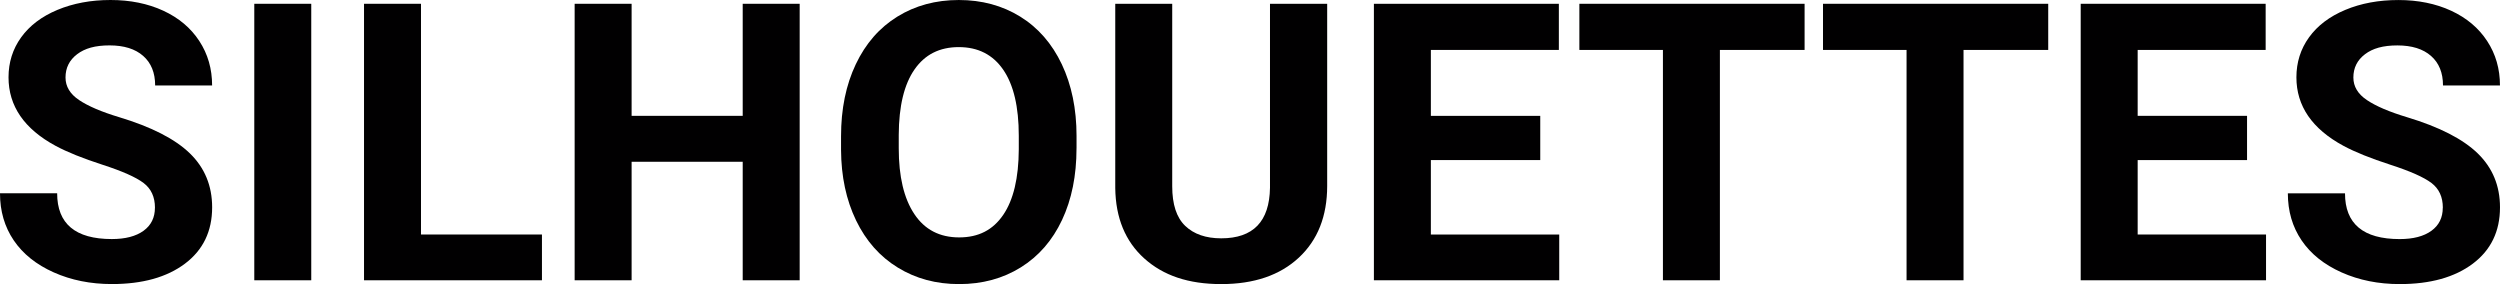
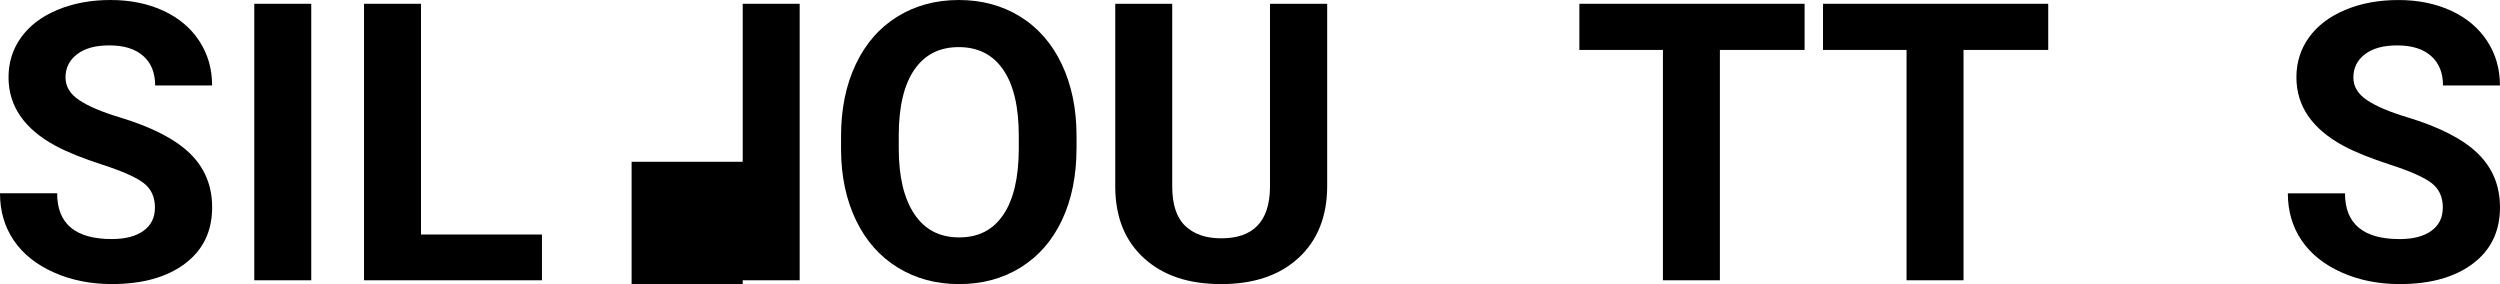
<svg xmlns="http://www.w3.org/2000/svg" id="Capa_1" viewBox="0 0 786.01 89.32">
  <defs>
    <style>
      .cls-1 {
        fill: #010001;
      }
    </style>
  </defs>
  <path class="cls-1" d="M48.72,65.32c0-3.38-1.19-5.98-3.58-7.79-2.39-1.81-6.69-3.72-12.9-5.73-6.21-2.01-11.13-3.99-14.75-5.94-9.87-5.33-14.81-12.52-14.81-21.55,0-4.7,1.32-8.89,3.97-12.57,2.65-3.68,6.45-6.56,11.4-8.63C23.02,1.04,28.58,0,34.75,0s11.74,1.12,16.6,3.37c4.86,2.25,8.63,5.42,11.31,9.52,2.69,4.1,4.03,8.76,4.03,13.97h-17.91c0-3.98-1.25-7.07-3.76-9.28s-6.03-3.31-10.57-3.31-7.78.93-10.21,2.78c-2.43,1.85-3.64,4.29-3.64,7.31,0,2.83,1.42,5.19,4.27,7.1,2.85,1.91,7.03,3.7,12.57,5.37,10.19,3.07,17.61,6.87,22.27,11.4s6.99,10.19,6.99,16.96c0,7.52-2.85,13.42-8.54,17.7-5.69,4.28-13.35,6.42-22.99,6.42-6.69,0-12.78-1.22-18.27-3.67s-9.68-5.8-12.57-10.06c-2.89-4.26-4.33-9.19-4.33-14.81h17.97c0,9.59,5.73,14.39,17.19,14.39,4.26,0,7.58-.87,9.97-2.6s3.58-4.15,3.58-7.25Z" />
  <path class="cls-1" d="M97.86,88.12h-17.91V1.19h17.91v86.93Z" />
  <path class="cls-1" d="M132.36,73.73h38.03v14.39h-55.94V1.19h17.91v72.54Z" />
-   <path class="cls-1" d="M251.42,88.12h-17.91v-37.26h-34.93v37.26h-17.91V1.19h17.91v35.23h34.93V1.19h17.91v86.93Z" />
+   <path class="cls-1" d="M251.42,88.12h-17.91v-37.26h-34.93v37.26h-17.91h17.91v35.23h34.93V1.19h17.91v86.93Z" />
  <path class="cls-1" d="M338.46,46.63c0,8.56-1.51,16.06-4.54,22.51-3.03,6.45-7.35,11.42-12.99,14.93-5.63,3.5-12.09,5.25-19.37,5.25s-13.63-1.73-19.28-5.19c-5.65-3.46-10.03-8.41-13.13-14.84-3.1-6.43-4.68-13.82-4.72-22.18v-4.3c0-8.56,1.54-16.09,4.63-22.6,3.08-6.51,7.44-11.5,13.08-14.99,5.63-3.48,12.07-5.22,19.31-5.22s13.68,1.74,19.31,5.22c5.63,3.48,9.99,8.48,13.08,14.99,3.08,6.51,4.63,14.02,4.63,22.54v3.88ZM320.31,42.69c0-9.11-1.63-16.04-4.9-20.78-3.26-4.74-7.92-7.1-13.97-7.1s-10.65,2.34-13.91,7.02c-3.26,4.68-4.92,11.53-4.96,20.57v4.24c0,8.88,1.63,15.76,4.9,20.66,3.26,4.9,7.96,7.34,14.09,7.34s10.63-2.36,13.85-7.07,4.86-11.59,4.9-20.63v-4.24Z" />
  <path class="cls-1" d="M417.27,1.19v57.26c0,9.51-2.98,17.04-8.93,22.57-5.95,5.53-14.08,8.3-24.39,8.3s-18.21-2.69-24.18-8.06-9.02-12.76-9.13-22.15V1.19h17.91v57.38c0,5.69,1.36,9.84,4.09,12.45,2.73,2.61,6.5,3.91,11.31,3.91,10.07,0,15.18-5.29,15.34-15.88V1.19h17.97Z" />
-   <path class="cls-1" d="M484.26,50.33h-34.39v23.4h40.36v14.39h-58.27V1.19h58.15v14.51h-40.24v20.72h34.39v13.91Z" />
  <path class="cls-1" d="M567.37,15.7h-26.63v72.42h-17.91V15.7h-26.27V1.19h70.81v14.51Z" />
  <path class="cls-1" d="M643.97,15.7h-26.63v72.42h-17.91V15.7h-26.27V1.19h70.81v14.51Z" />
-   <path class="cls-1" d="M706.48,50.33h-34.39v23.4h40.36v14.39h-58.27V1.19h58.15v14.51h-40.24v20.72h34.39v13.91Z" />
  <path class="cls-1" d="M768.04,65.32c0-3.38-1.19-5.98-3.58-7.79-2.39-1.81-6.69-3.72-12.9-5.73-6.21-2.01-11.13-3.99-14.75-5.94-9.87-5.33-14.81-12.52-14.81-21.55,0-4.7,1.32-8.89,3.97-12.57,2.65-3.68,6.45-6.56,11.4-8.63,4.95-2.07,10.52-3.1,16.69-3.1s11.74,1.12,16.6,3.37c4.85,2.25,8.63,5.42,11.31,9.52,2.69,4.1,4.03,8.76,4.03,13.97h-17.91c0-3.98-1.25-7.07-3.76-9.28s-6.03-3.31-10.57-3.31-7.78.93-10.21,2.78c-2.43,1.85-3.64,4.29-3.64,7.31,0,2.83,1.42,5.19,4.27,7.1,2.84,1.91,7.03,3.7,12.57,5.37,10.19,3.07,17.61,6.87,22.27,11.4,4.66,4.54,6.99,10.19,6.99,16.96,0,7.52-2.85,13.42-8.54,17.7-5.69,4.28-13.35,6.42-22.99,6.42-6.69,0-12.78-1.22-18.27-3.67s-9.68-5.8-12.57-10.06c-2.89-4.26-4.33-9.19-4.33-14.81h17.97c0,9.59,5.73,14.39,17.19,14.39,4.26,0,7.58-.87,9.97-2.6s3.58-4.15,3.58-7.25Z" />
</svg>